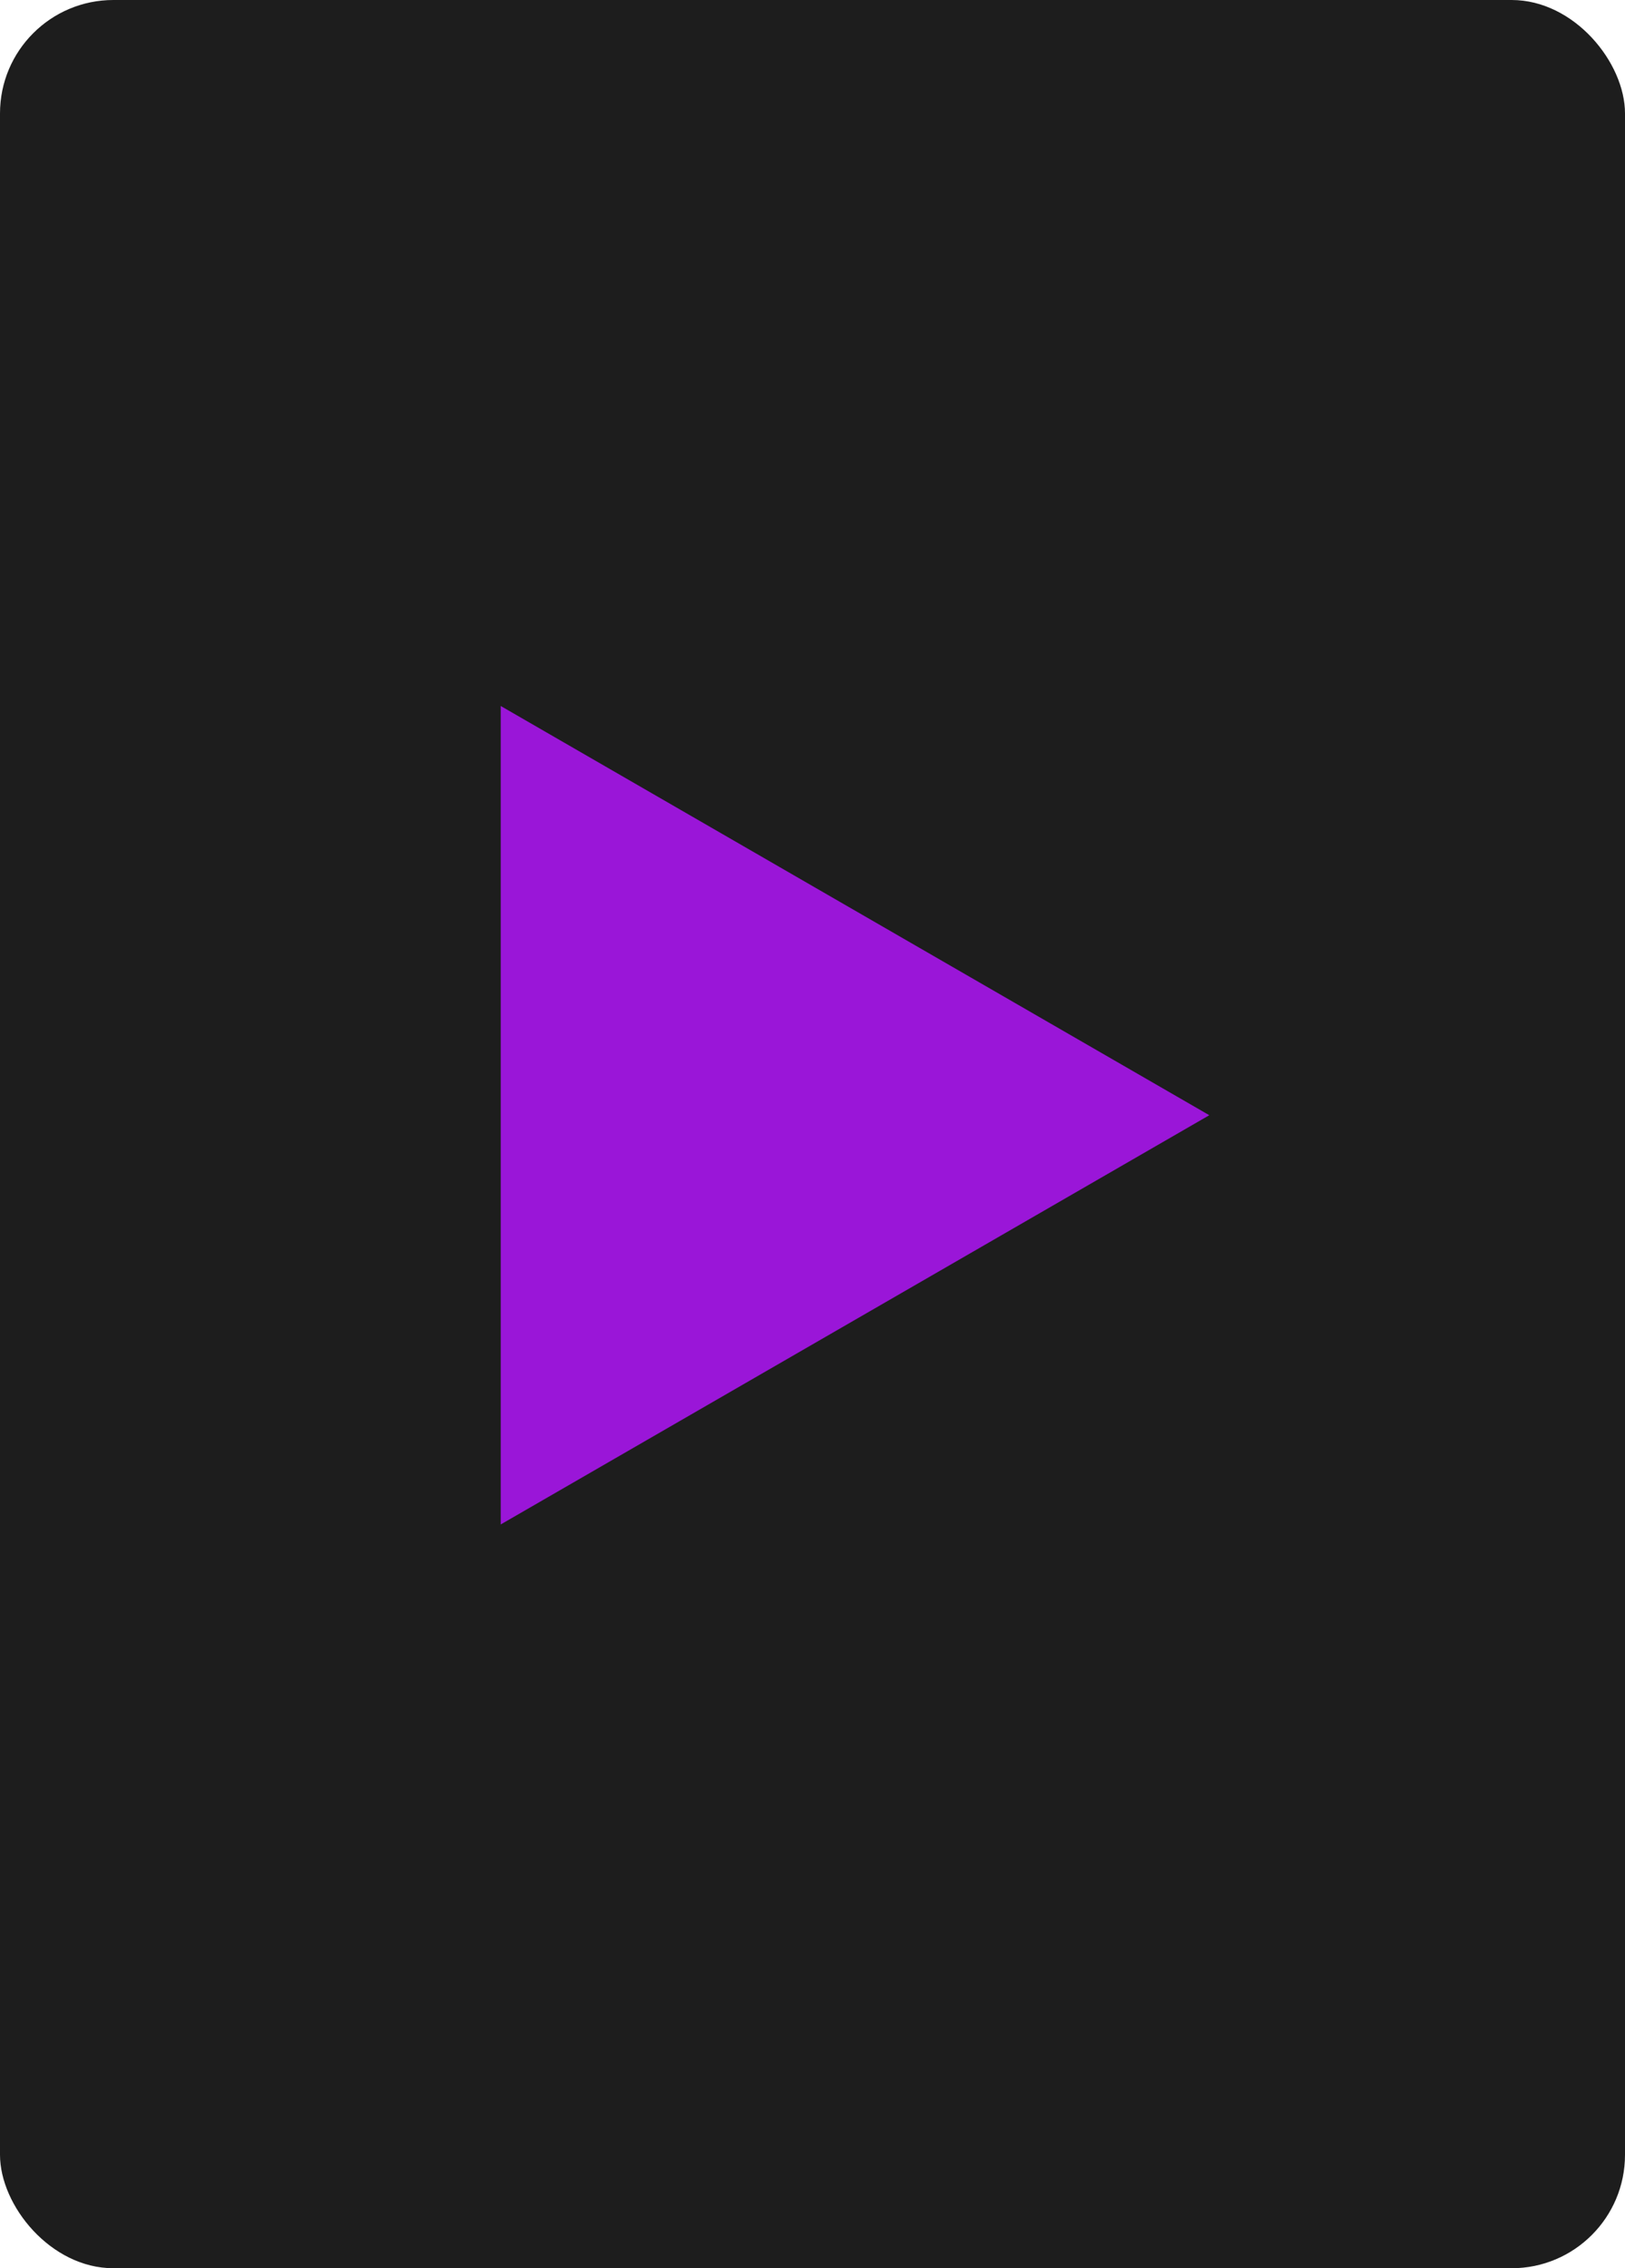
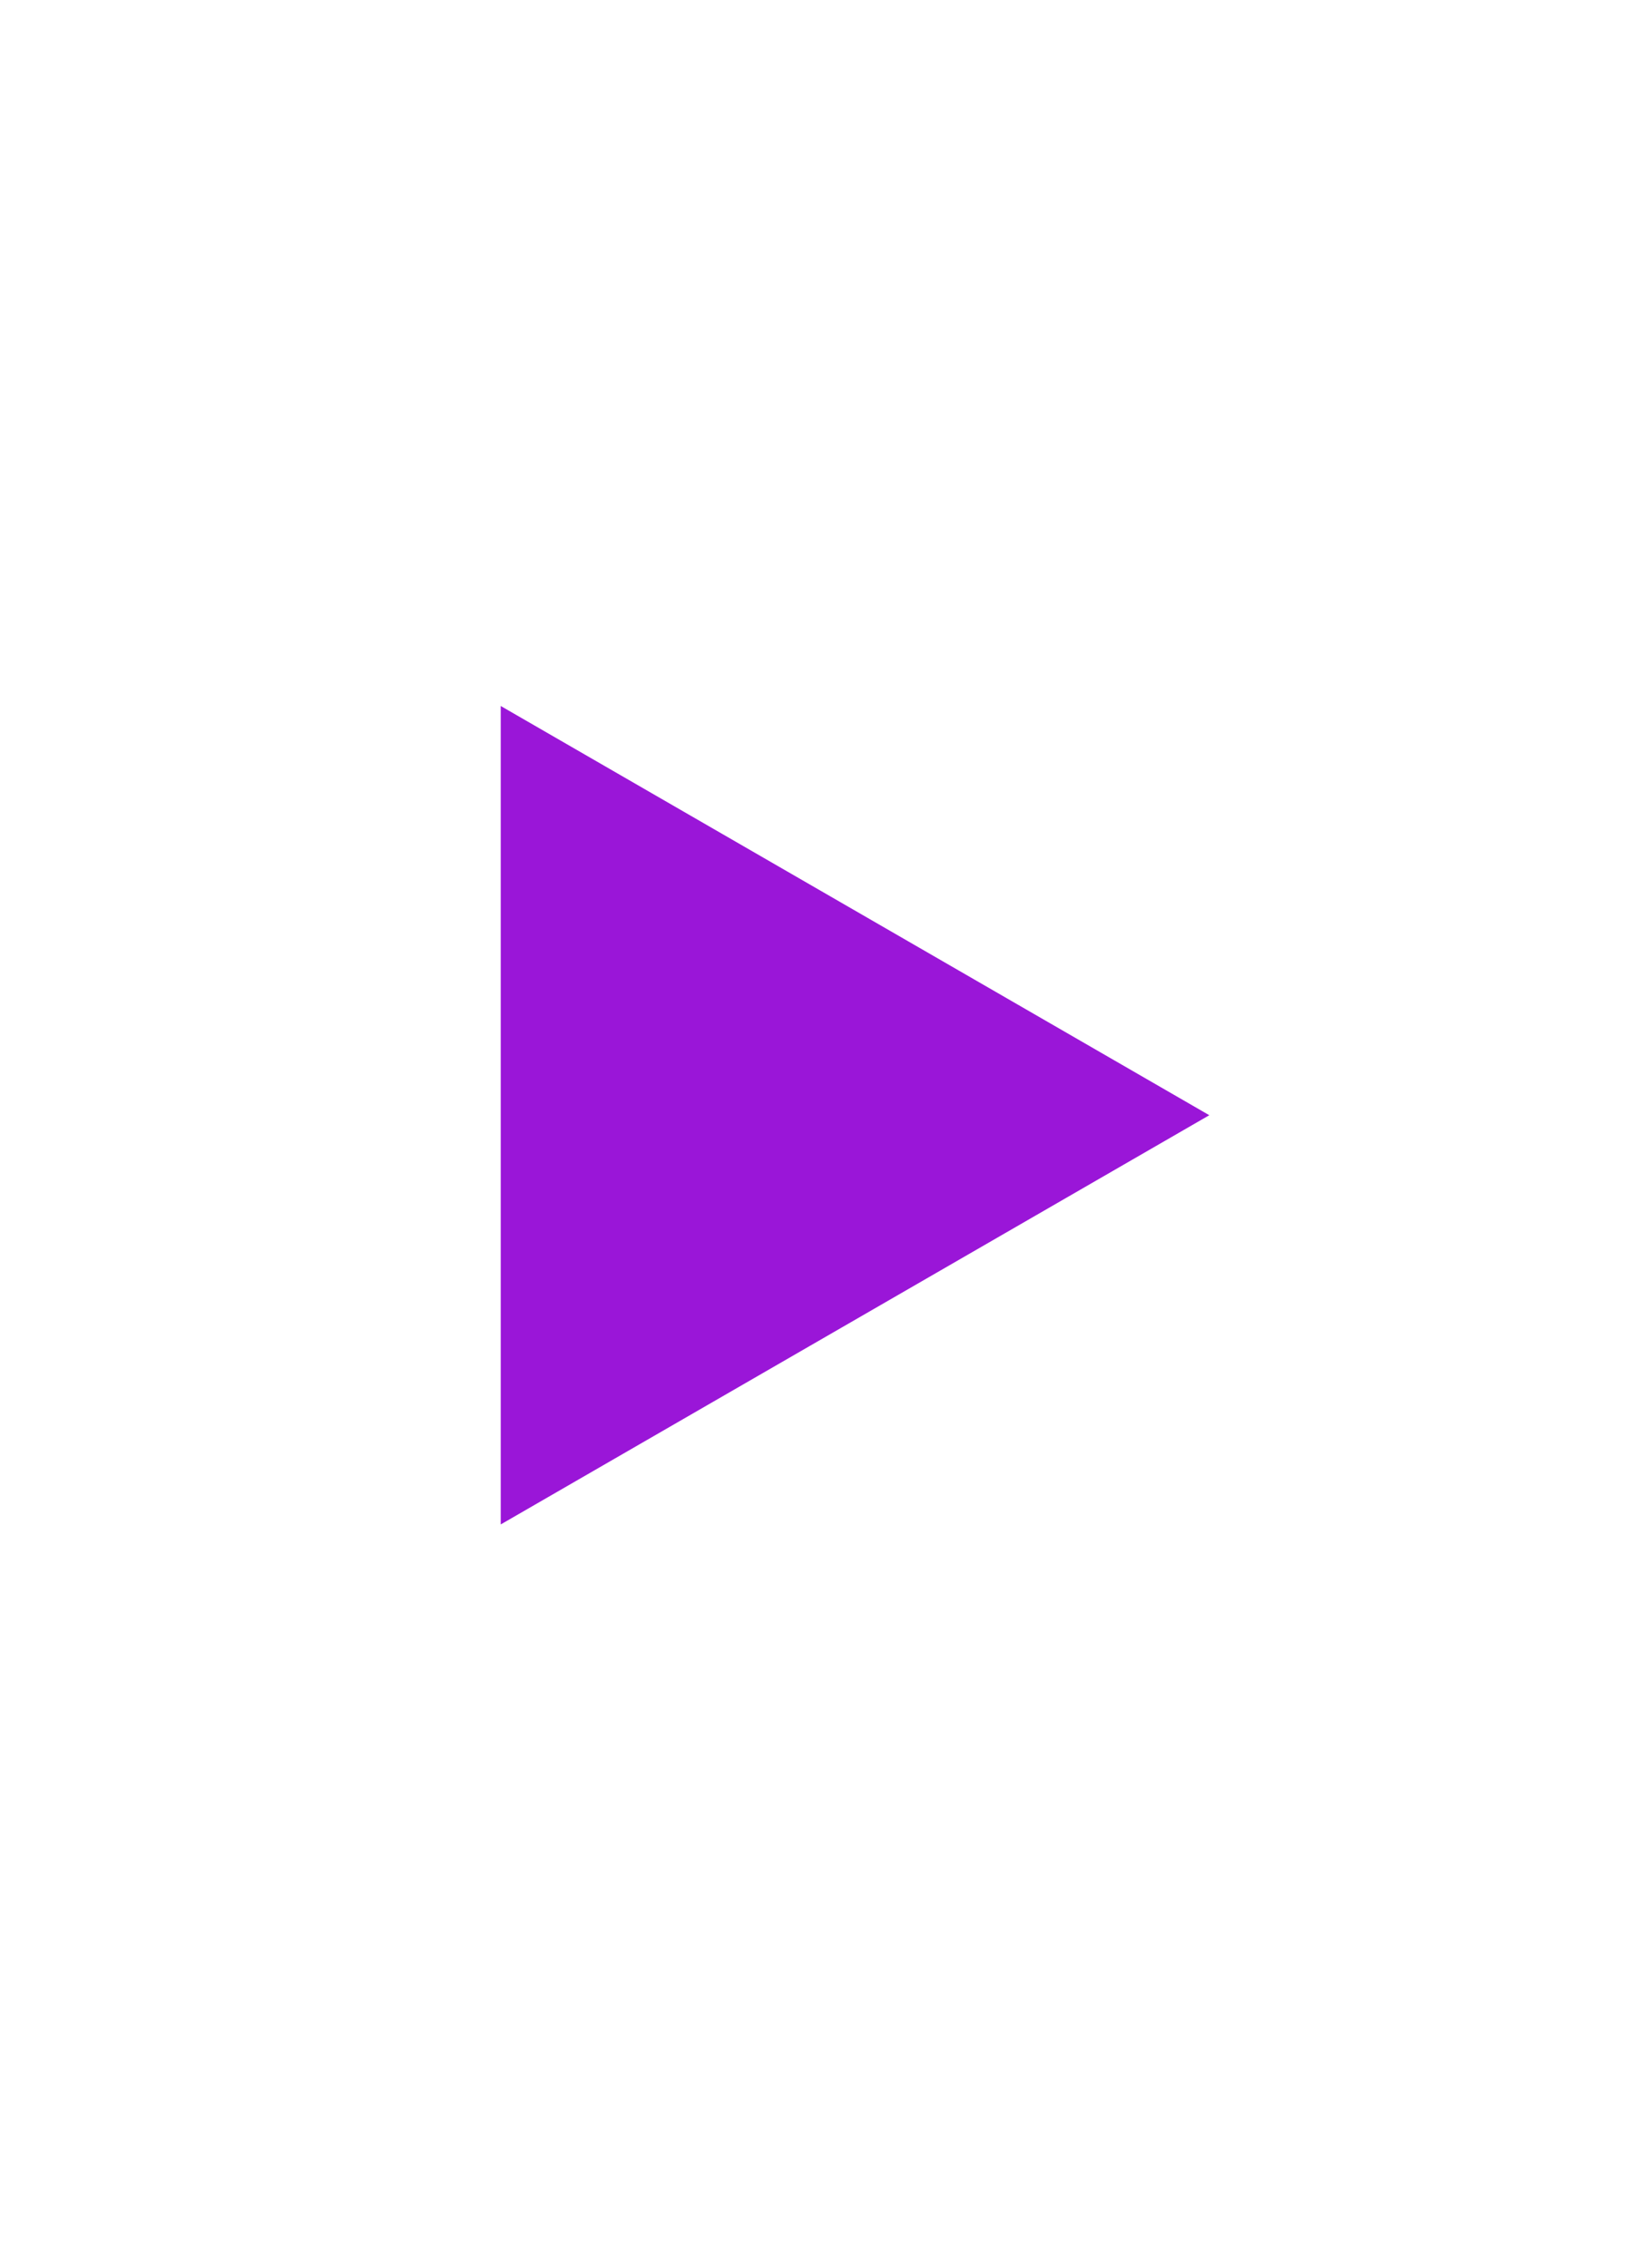
<svg xmlns="http://www.w3.org/2000/svg" width="43" height="60" viewBox="0 0 43 60" fill="none">
-   <rect width="43" height="60" rx="3" fill="#1D1D1D" />
  <path d="M32 29.5L13.25 40.325L13.25 18.675L32 29.5Z" fill="#9A16D8" />
</svg>